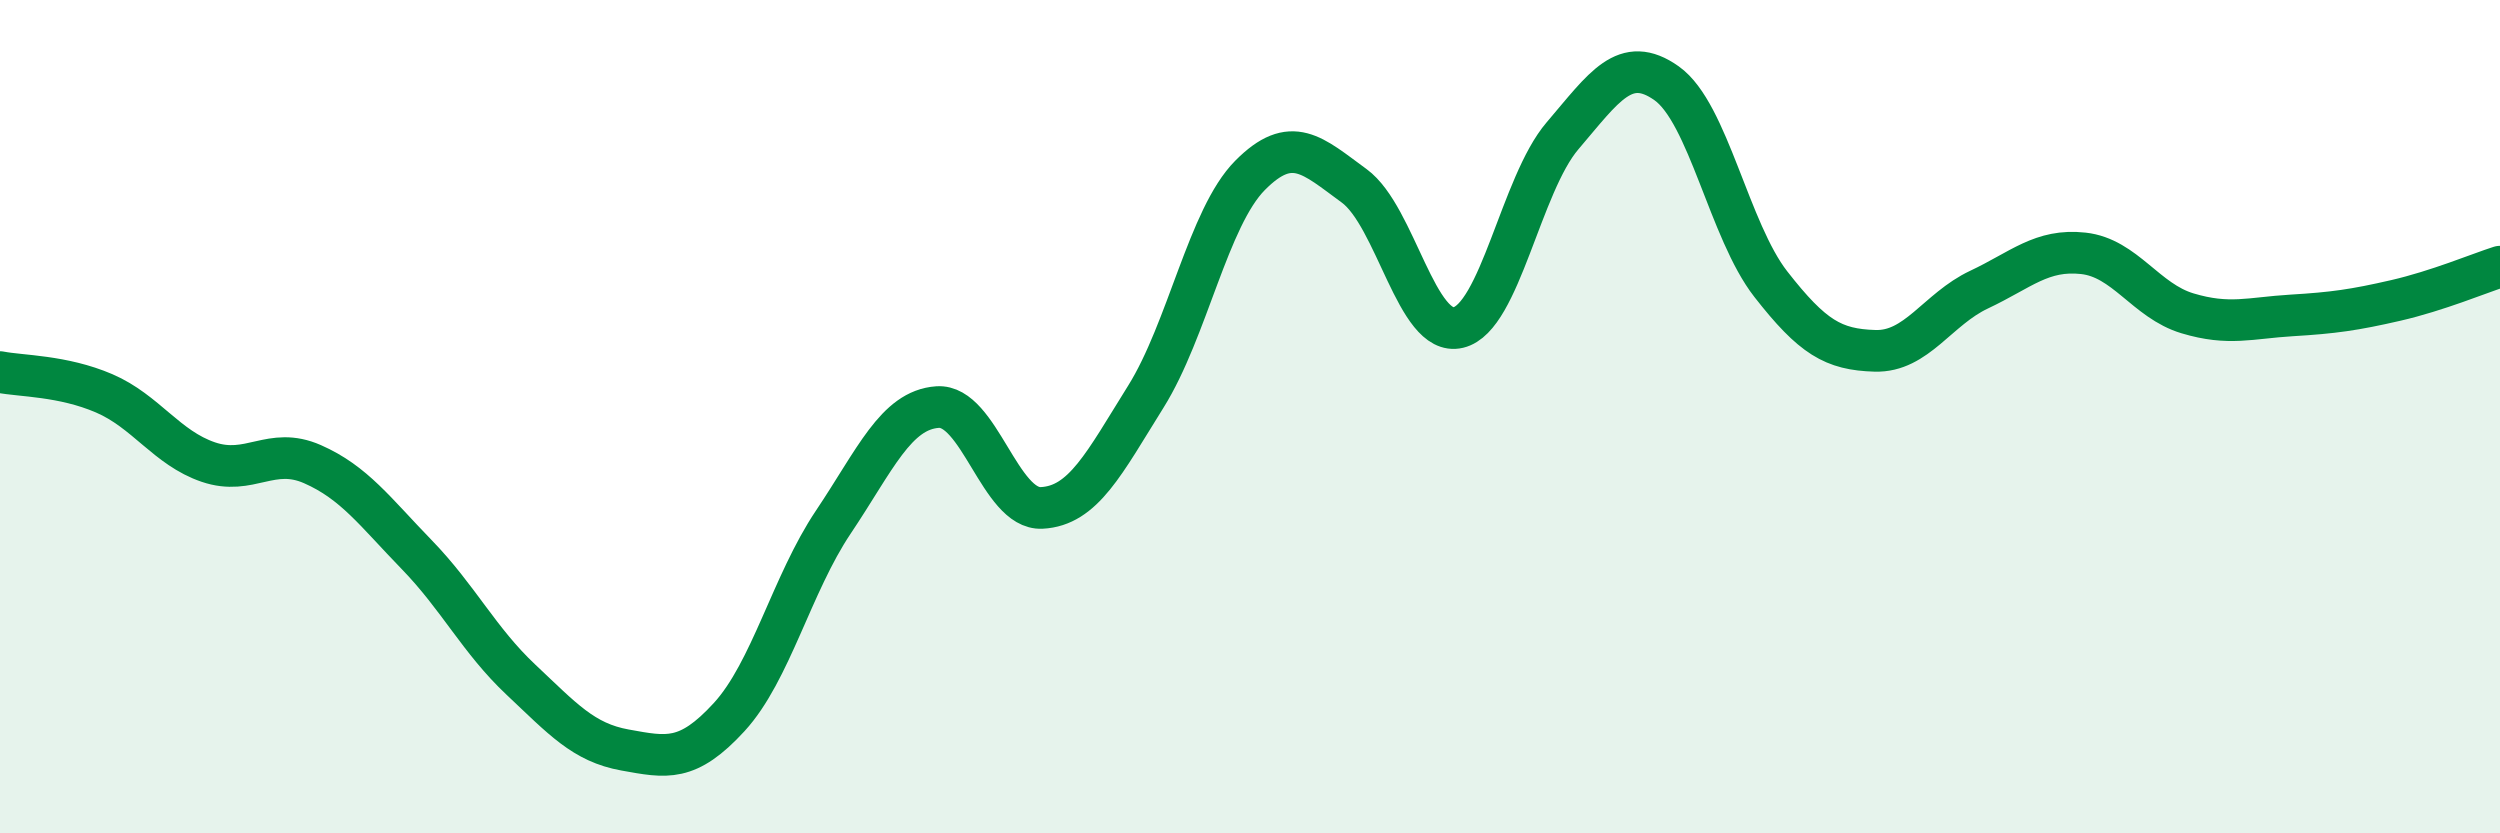
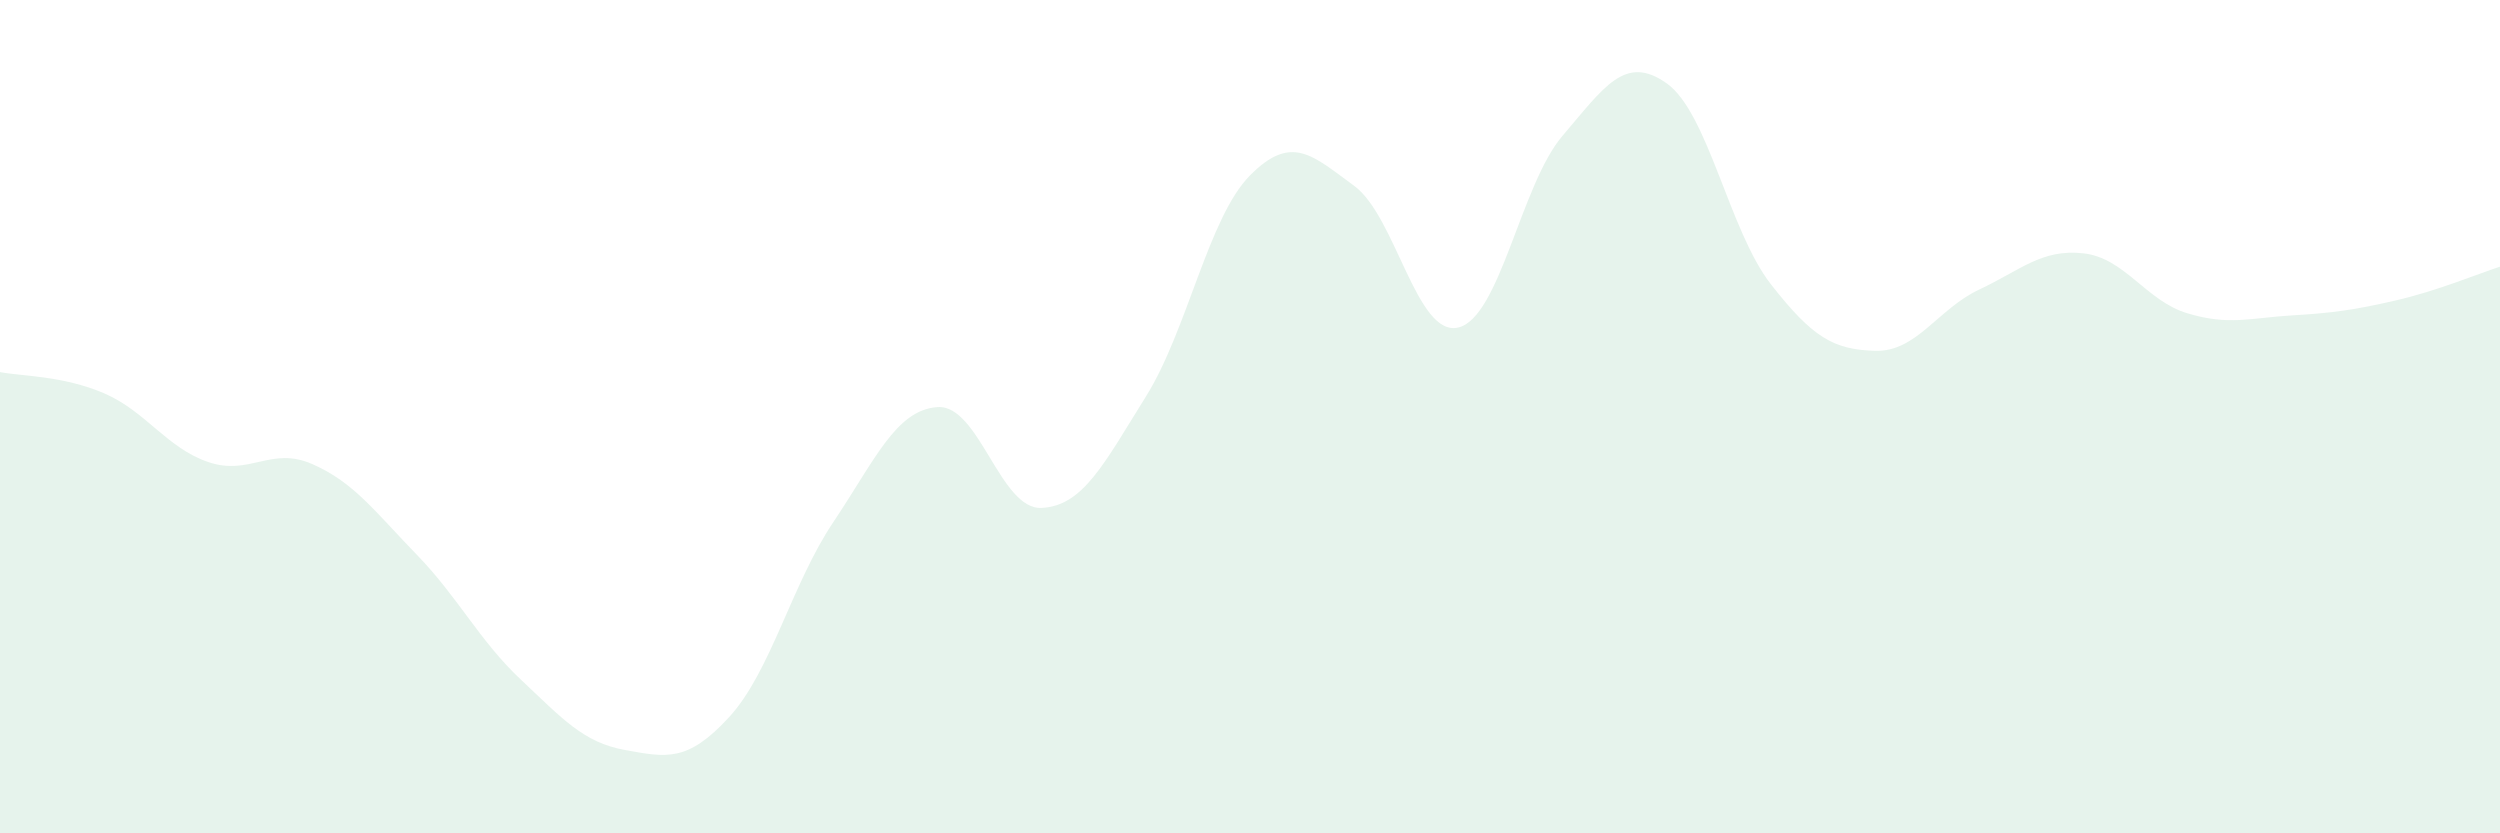
<svg xmlns="http://www.w3.org/2000/svg" width="60" height="20" viewBox="0 0 60 20">
  <path d="M 0,8.93 C 0.5,9.03 1.5,9.01 2.5,9.44 C 3.5,9.87 4,10.75 5,11.09 C 6,11.43 6.5,10.7 7.5,11.14 C 8.5,11.58 9,12.28 10,13.31 C 11,14.34 11.5,15.37 12.5,16.31 C 13.5,17.25 14,17.82 15,18 C 16,18.18 16.5,18.3 17.5,17.21 C 18.5,16.12 19,14.02 20,12.53 C 21,11.04 21.5,9.84 22.5,9.77 C 23.5,9.7 24,12.24 25,12.19 C 26,12.14 26.5,11.12 27.5,9.52 C 28.5,7.92 29,5.22 30,4.21 C 31,3.2 31.5,3.73 32.5,4.46 C 33.5,5.19 34,8.1 35,7.86 C 36,7.62 36.5,4.43 37.5,3.26 C 38.5,2.09 39,1.29 40,2 C 41,2.71 41.5,5.54 42.5,6.82 C 43.5,8.1 44,8.39 45,8.42 C 46,8.45 46.5,7.42 47.5,6.95 C 48.5,6.48 49,5.97 50,6.08 C 51,6.19 51.5,7.22 52.5,7.52 C 53.5,7.82 54,7.63 55,7.57 C 56,7.51 56.5,7.44 57.5,7.21 C 58.5,6.98 59.5,6.56 60,6.4L60 20L0 20Z" fill="#008740" opacity="0.1" stroke-linecap="round" stroke-linejoin="round" />
-   <path d="M 0,8.93 C 0.5,9.03 1.5,9.01 2.5,9.44 C 3.5,9.87 4,10.75 5,11.09 C 6,11.43 6.5,10.7 7.5,11.14 C 8.5,11.58 9,12.28 10,13.31 C 11,14.34 11.5,15.37 12.5,16.31 C 13.5,17.25 14,17.82 15,18 C 16,18.18 16.5,18.3 17.5,17.21 C 18.5,16.12 19,14.02 20,12.53 C 21,11.04 21.5,9.84 22.5,9.77 C 23.5,9.7 24,12.24 25,12.19 C 26,12.14 26.5,11.12 27.5,9.52 C 28.5,7.92 29,5.22 30,4.21 C 31,3.2 31.5,3.73 32.5,4.46 C 33.5,5.19 34,8.1 35,7.86 C 36,7.62 36.5,4.43 37.5,3.26 C 38.5,2.09 39,1.29 40,2 C 41,2.71 41.5,5.54 42.5,6.82 C 43.5,8.1 44,8.39 45,8.42 C 46,8.45 46.5,7.42 47.5,6.95 C 48.5,6.48 49,5.97 50,6.08 C 51,6.19 51.5,7.22 52.5,7.52 C 53.5,7.82 54,7.63 55,7.57 C 56,7.51 56.5,7.44 57.5,7.21 C 58.5,6.98 59.5,6.56 60,6.4" stroke="#008740" stroke-width="1" fill="none" stroke-linecap="round" stroke-linejoin="round" />
</svg>